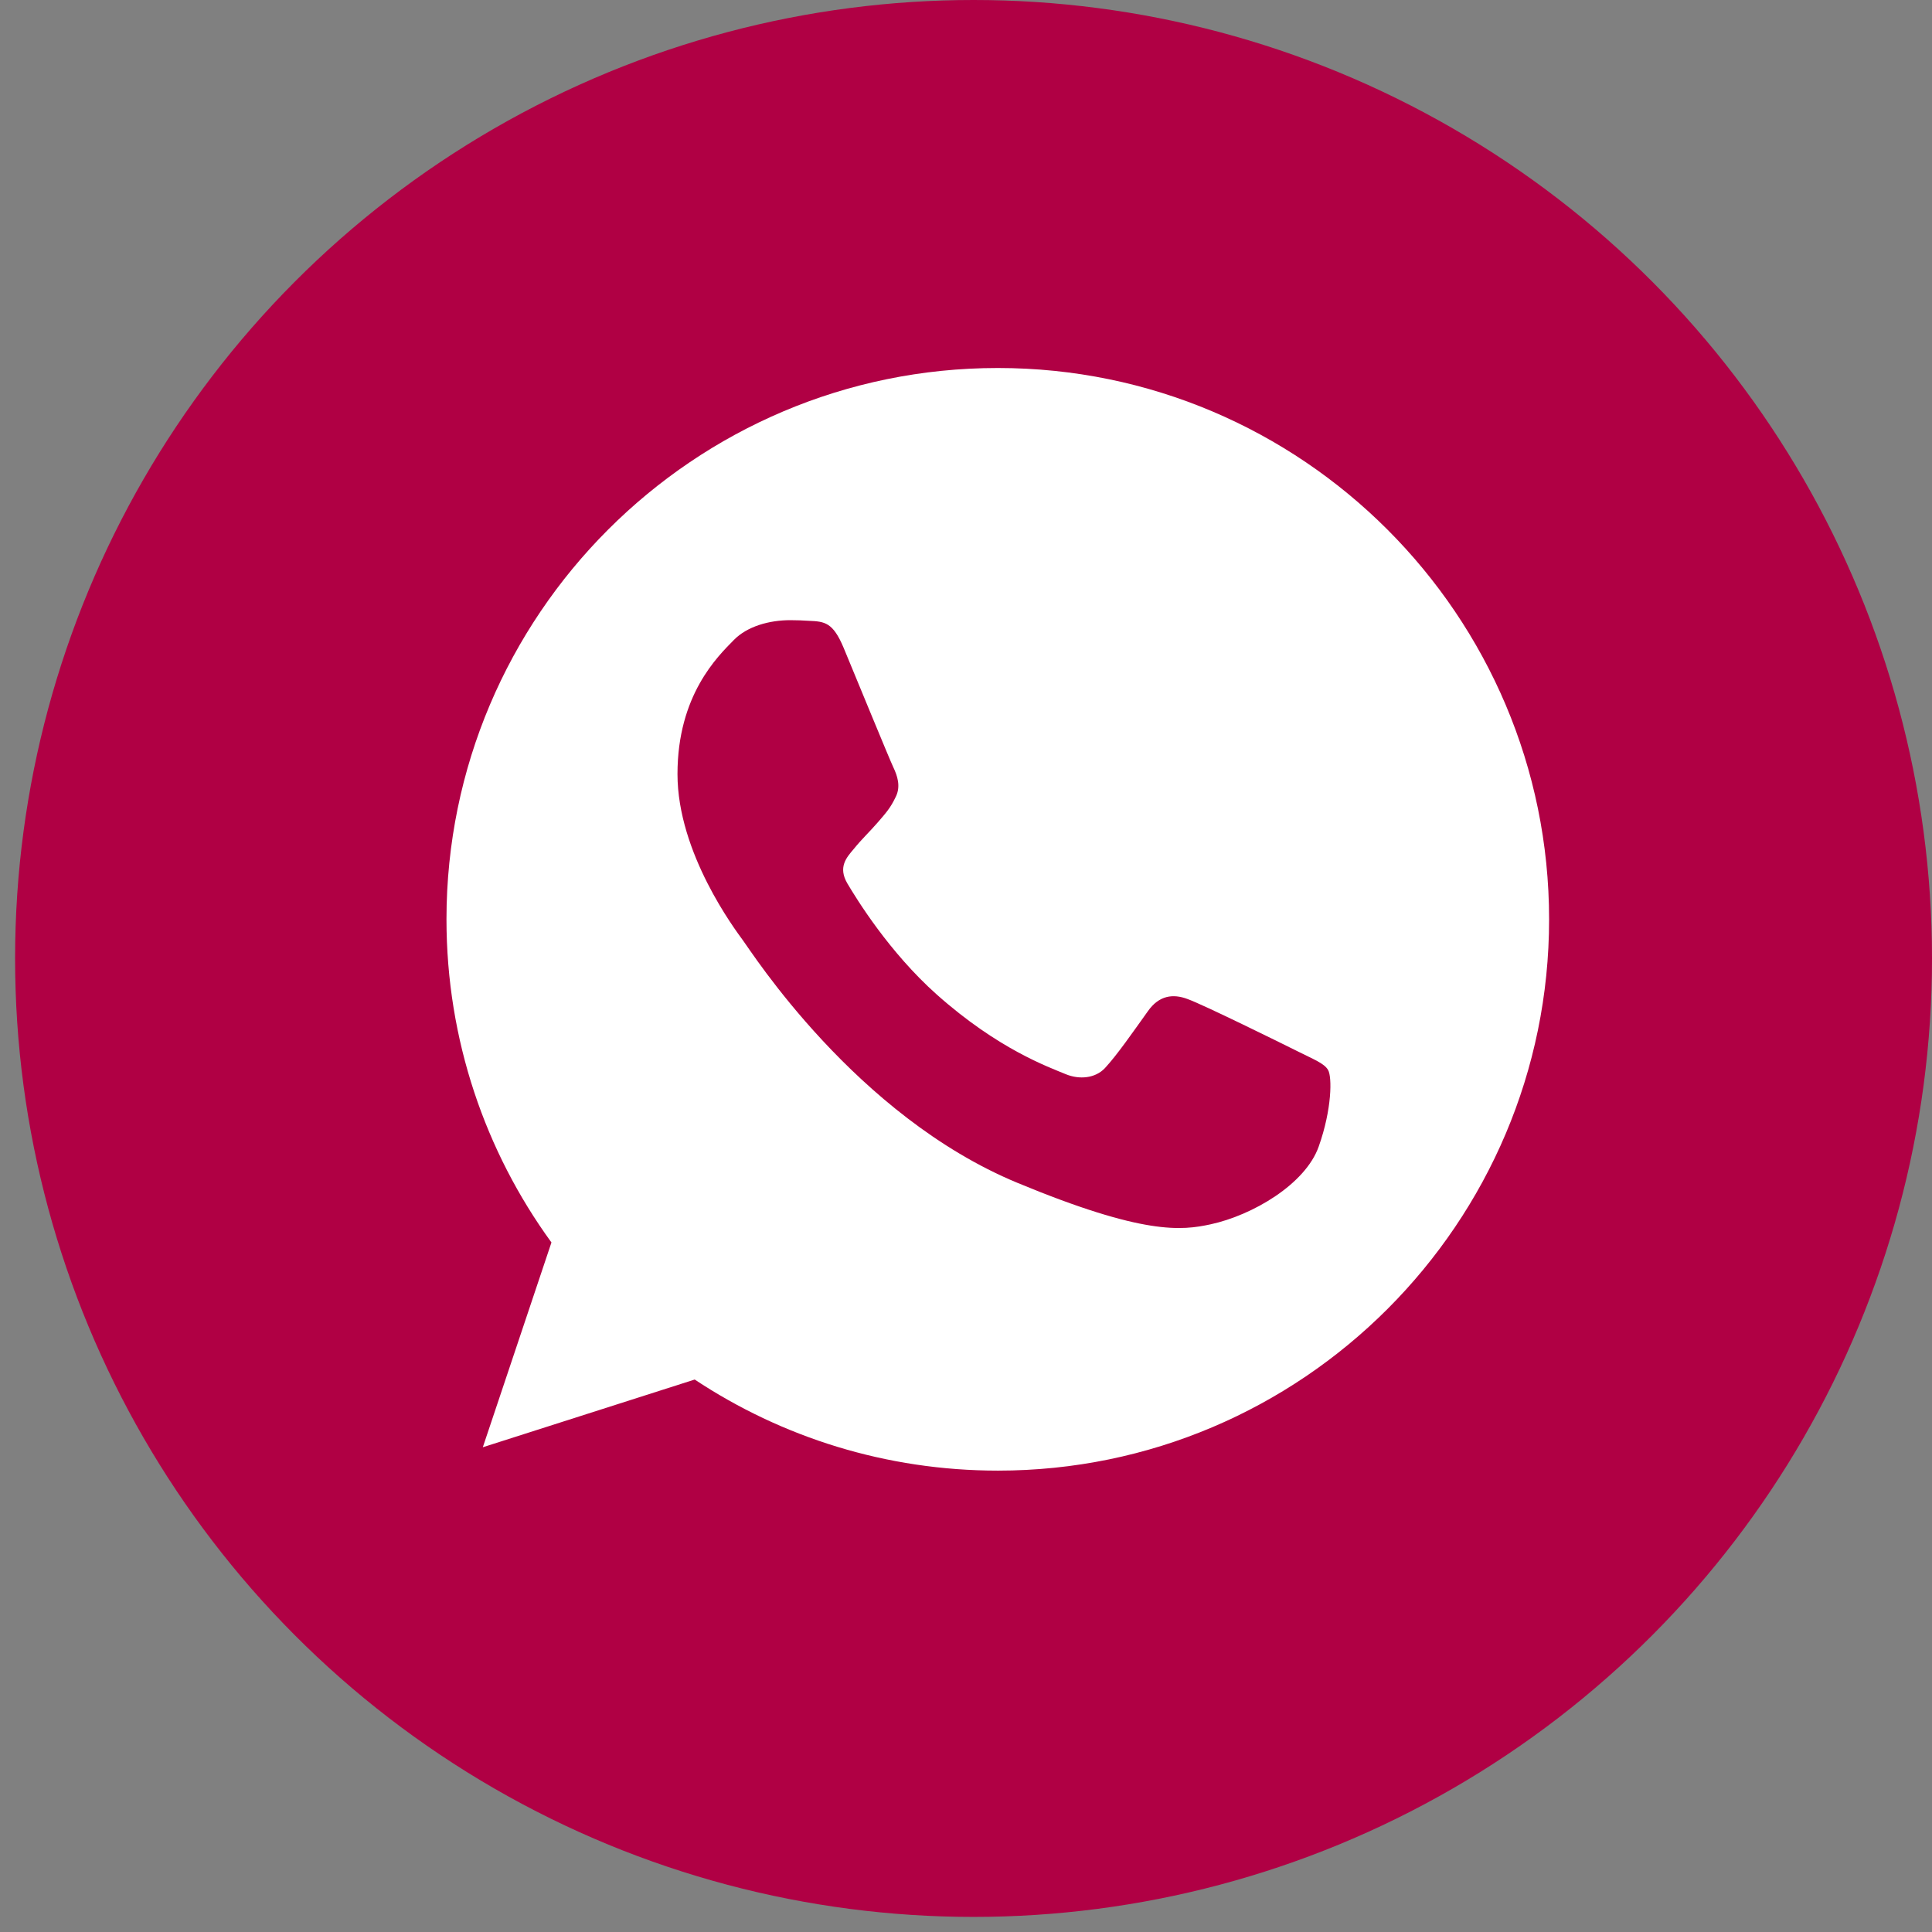
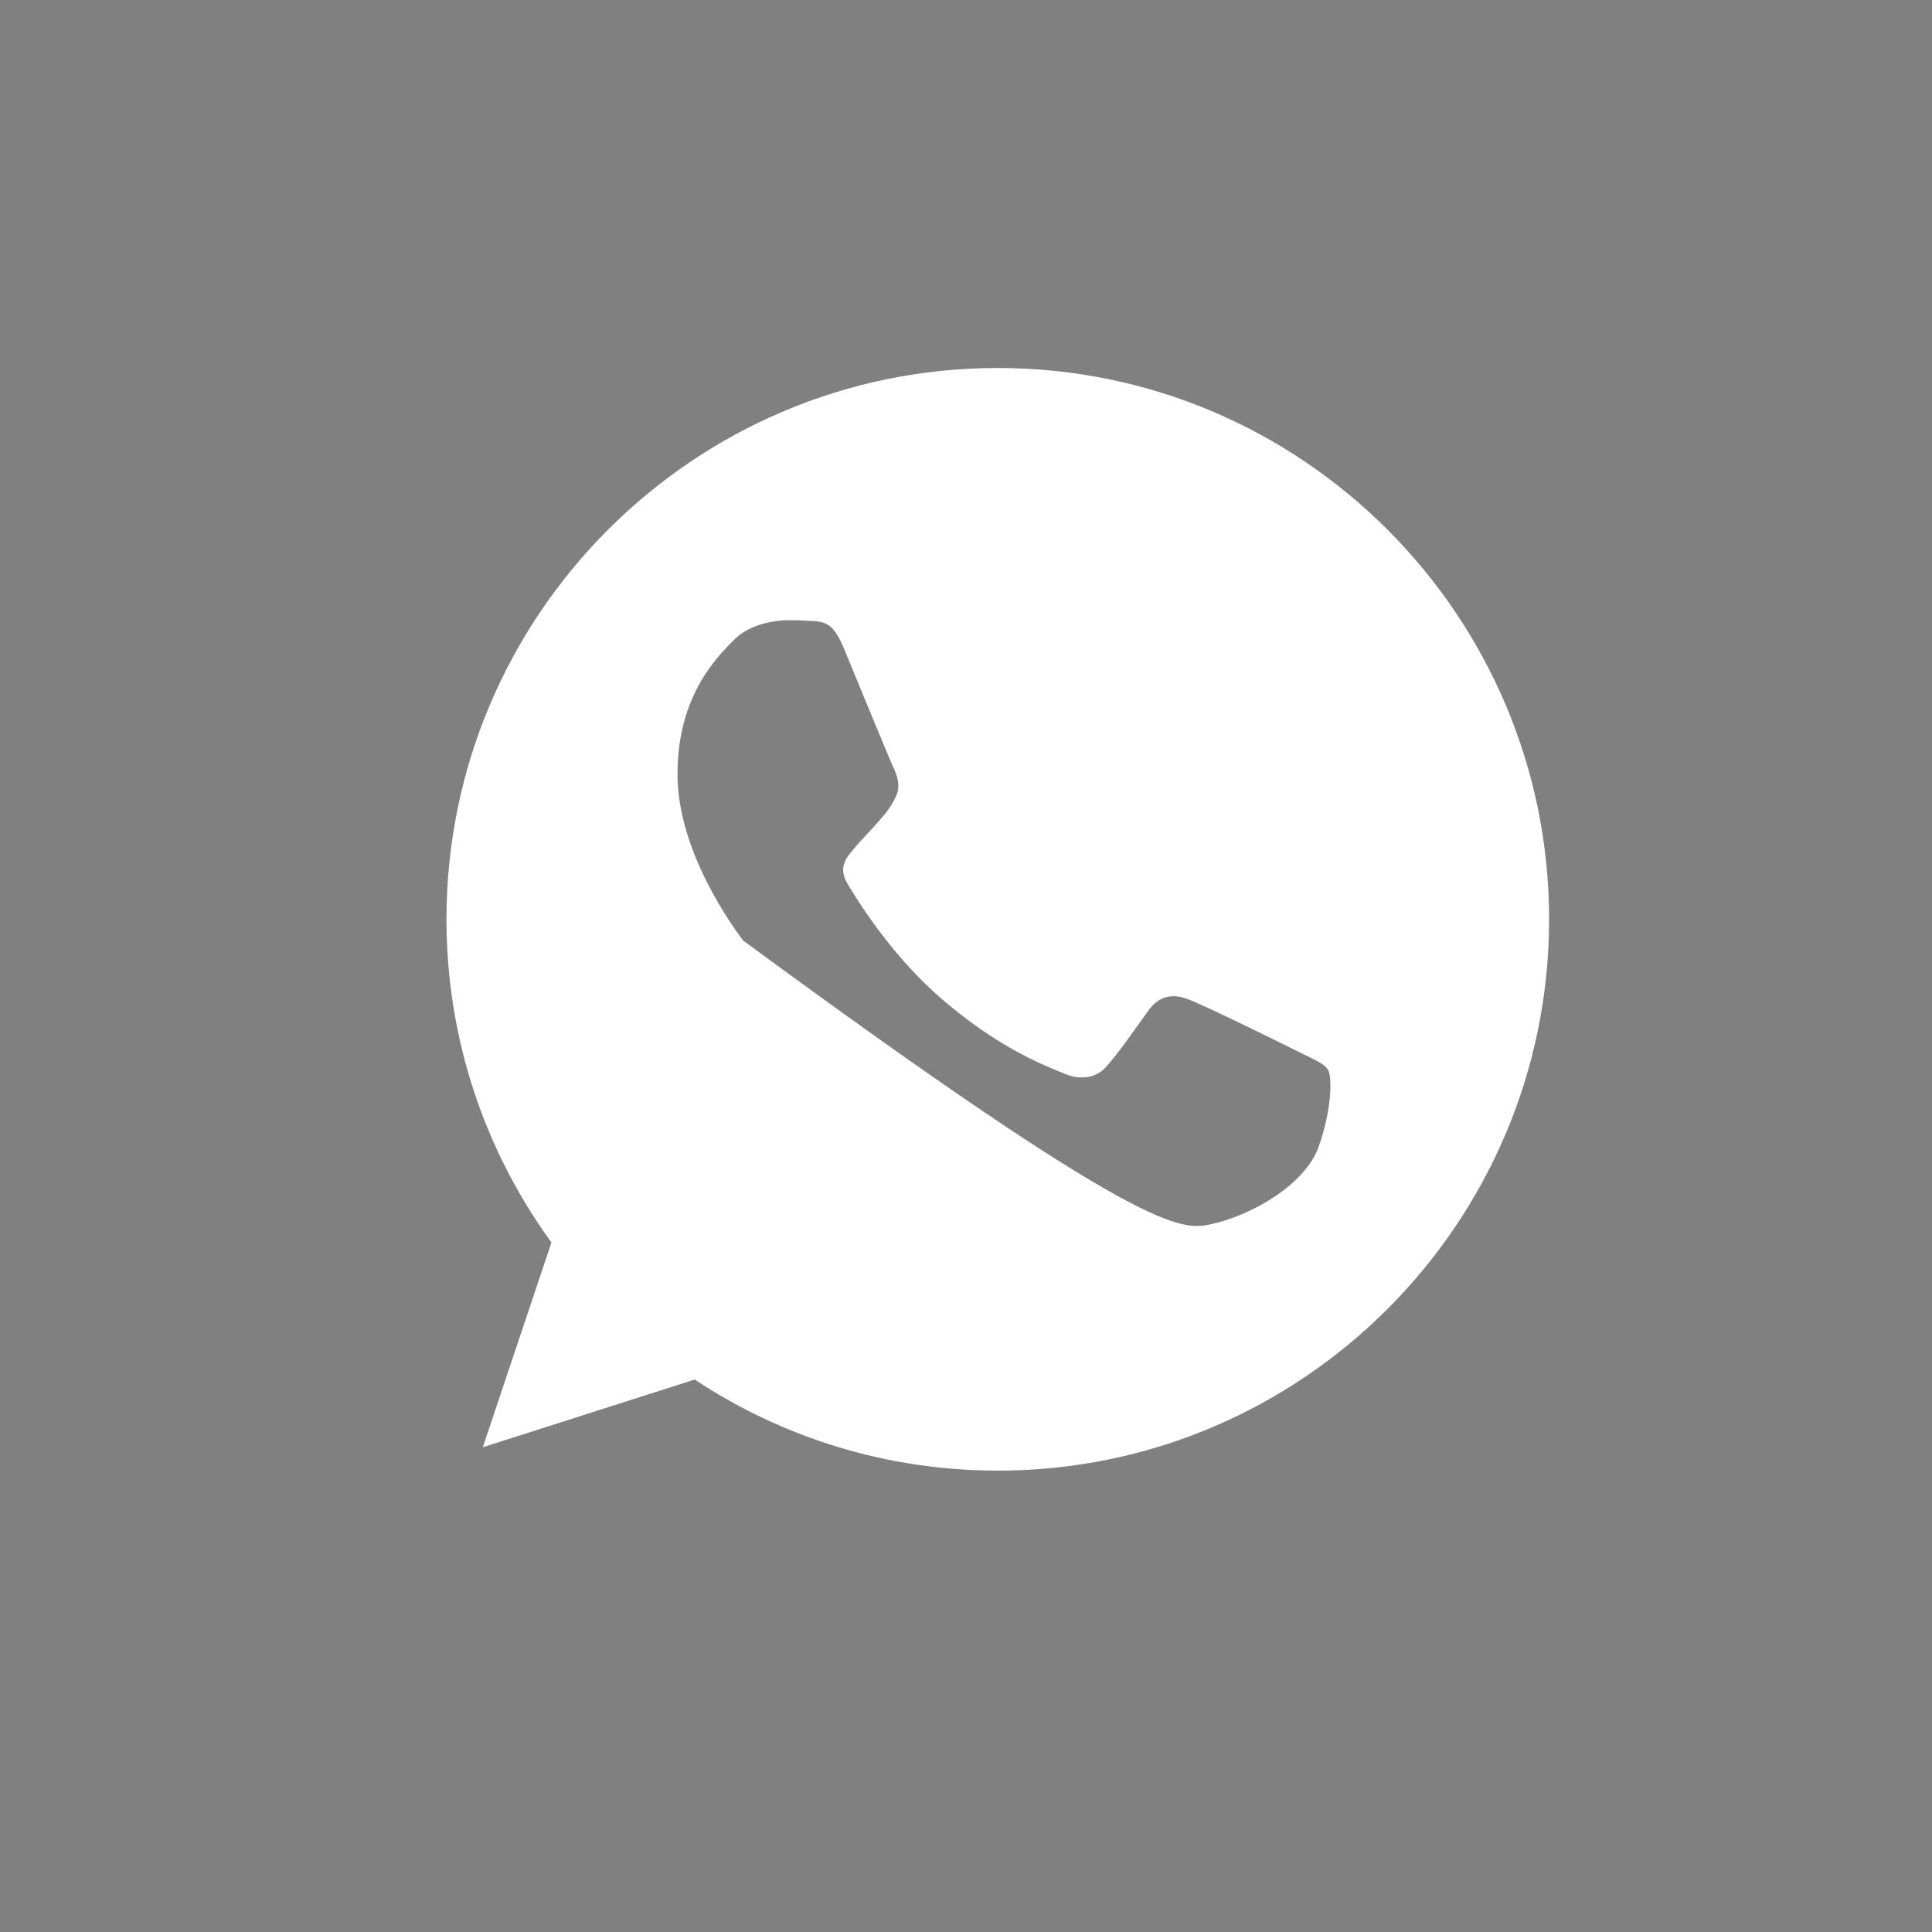
<svg xmlns="http://www.w3.org/2000/svg" width="21" height="21" viewBox="0 0 21 21" fill="none">
  <rect x="0" y="0" width="21" height="21" fill="#808080" stroke="none" />
-   <circle cx="10.582" cy="10.418" r="10.418" fill="#B00044" />
-   <path fill-rule="evenodd" clip-rule="evenodd" d="M10.844 4C7.54 4 4.853 6.688 4.853 9.992C4.853 11.303 5.276 12.518 5.994 13.505L5.248 15.731L7.551 14.995C8.498 15.622 9.629 15.985 10.848 15.985C14.151 15.985 16.838 13.297 16.838 9.993C16.838 6.688 14.151 4 10.848 4H10.844V4ZM9.171 7.044C9.055 6.766 8.967 6.755 8.791 6.748C8.731 6.744 8.664 6.741 8.59 6.741C8.361 6.741 8.122 6.808 7.977 6.956C7.801 7.135 7.364 7.555 7.364 8.414C7.364 9.274 7.991 10.105 8.076 10.222C8.164 10.338 9.298 12.127 11.059 12.857C12.436 13.428 12.845 13.375 13.158 13.308C13.616 13.209 14.19 12.871 14.334 12.462C14.479 12.053 14.479 11.705 14.436 11.631C14.394 11.557 14.278 11.515 14.102 11.426C13.926 11.338 13.07 10.916 12.908 10.859C12.749 10.799 12.598 10.82 12.478 10.99C12.309 11.226 12.144 11.465 12.01 11.61C11.904 11.722 11.732 11.736 11.587 11.677C11.393 11.596 10.851 11.405 10.182 10.81C9.664 10.348 9.312 9.774 9.21 9.602C9.108 9.426 9.199 9.323 9.28 9.228C9.368 9.119 9.453 9.041 9.541 8.939C9.629 8.837 9.678 8.784 9.735 8.664C9.795 8.548 9.752 8.428 9.71 8.34C9.668 8.252 9.316 7.393 9.171 7.044Z" fill="white" />
+   <path fill-rule="evenodd" clip-rule="evenodd" d="M10.844 4C7.54 4 4.853 6.688 4.853 9.992C4.853 11.303 5.276 12.518 5.994 13.505L5.248 15.731L7.551 14.995C8.498 15.622 9.629 15.985 10.848 15.985C14.151 15.985 16.838 13.297 16.838 9.993C16.838 6.688 14.151 4 10.848 4H10.844V4ZM9.171 7.044C9.055 6.766 8.967 6.755 8.791 6.748C8.731 6.744 8.664 6.741 8.59 6.741C8.361 6.741 8.122 6.808 7.977 6.956C7.801 7.135 7.364 7.555 7.364 8.414C7.364 9.274 7.991 10.105 8.076 10.222C12.436 13.428 12.845 13.375 13.158 13.308C13.616 13.209 14.19 12.871 14.334 12.462C14.479 12.053 14.479 11.705 14.436 11.631C14.394 11.557 14.278 11.515 14.102 11.426C13.926 11.338 13.07 10.916 12.908 10.859C12.749 10.799 12.598 10.82 12.478 10.99C12.309 11.226 12.144 11.465 12.01 11.61C11.904 11.722 11.732 11.736 11.587 11.677C11.393 11.596 10.851 11.405 10.182 10.81C9.664 10.348 9.312 9.774 9.21 9.602C9.108 9.426 9.199 9.323 9.28 9.228C9.368 9.119 9.453 9.041 9.541 8.939C9.629 8.837 9.678 8.784 9.735 8.664C9.795 8.548 9.752 8.428 9.71 8.34C9.668 8.252 9.316 7.393 9.171 7.044Z" fill="white" />
</svg>